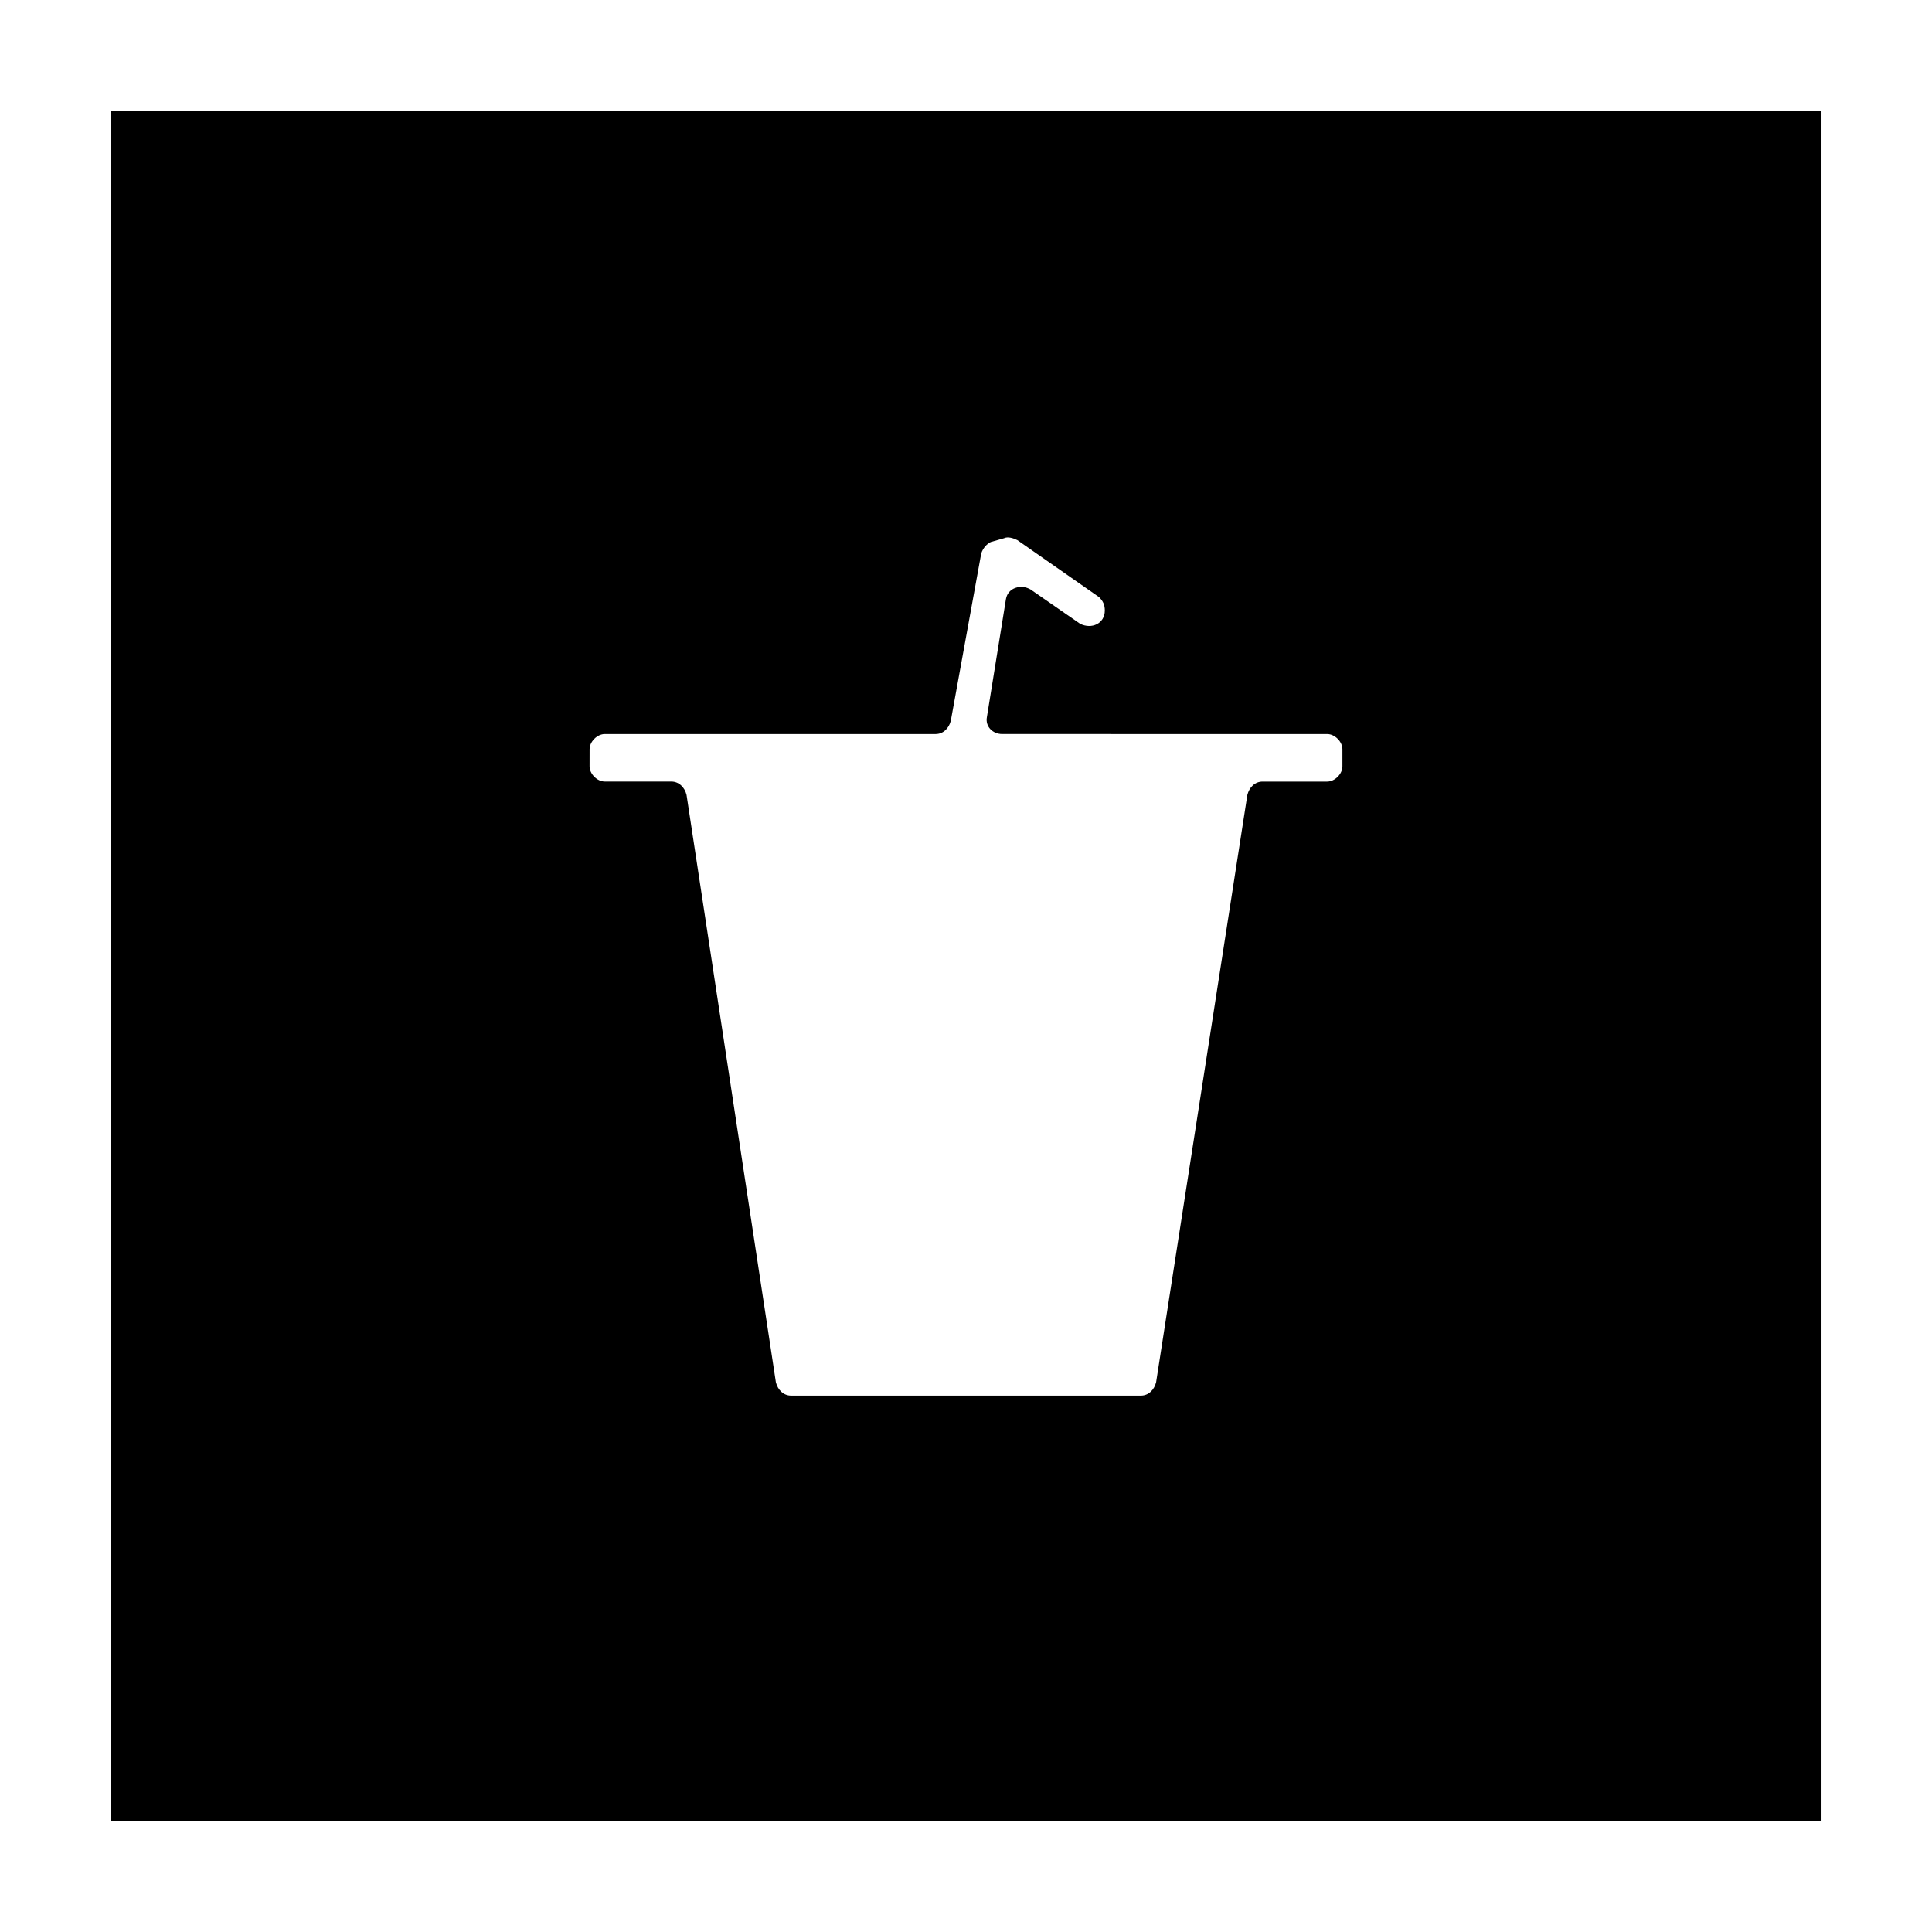
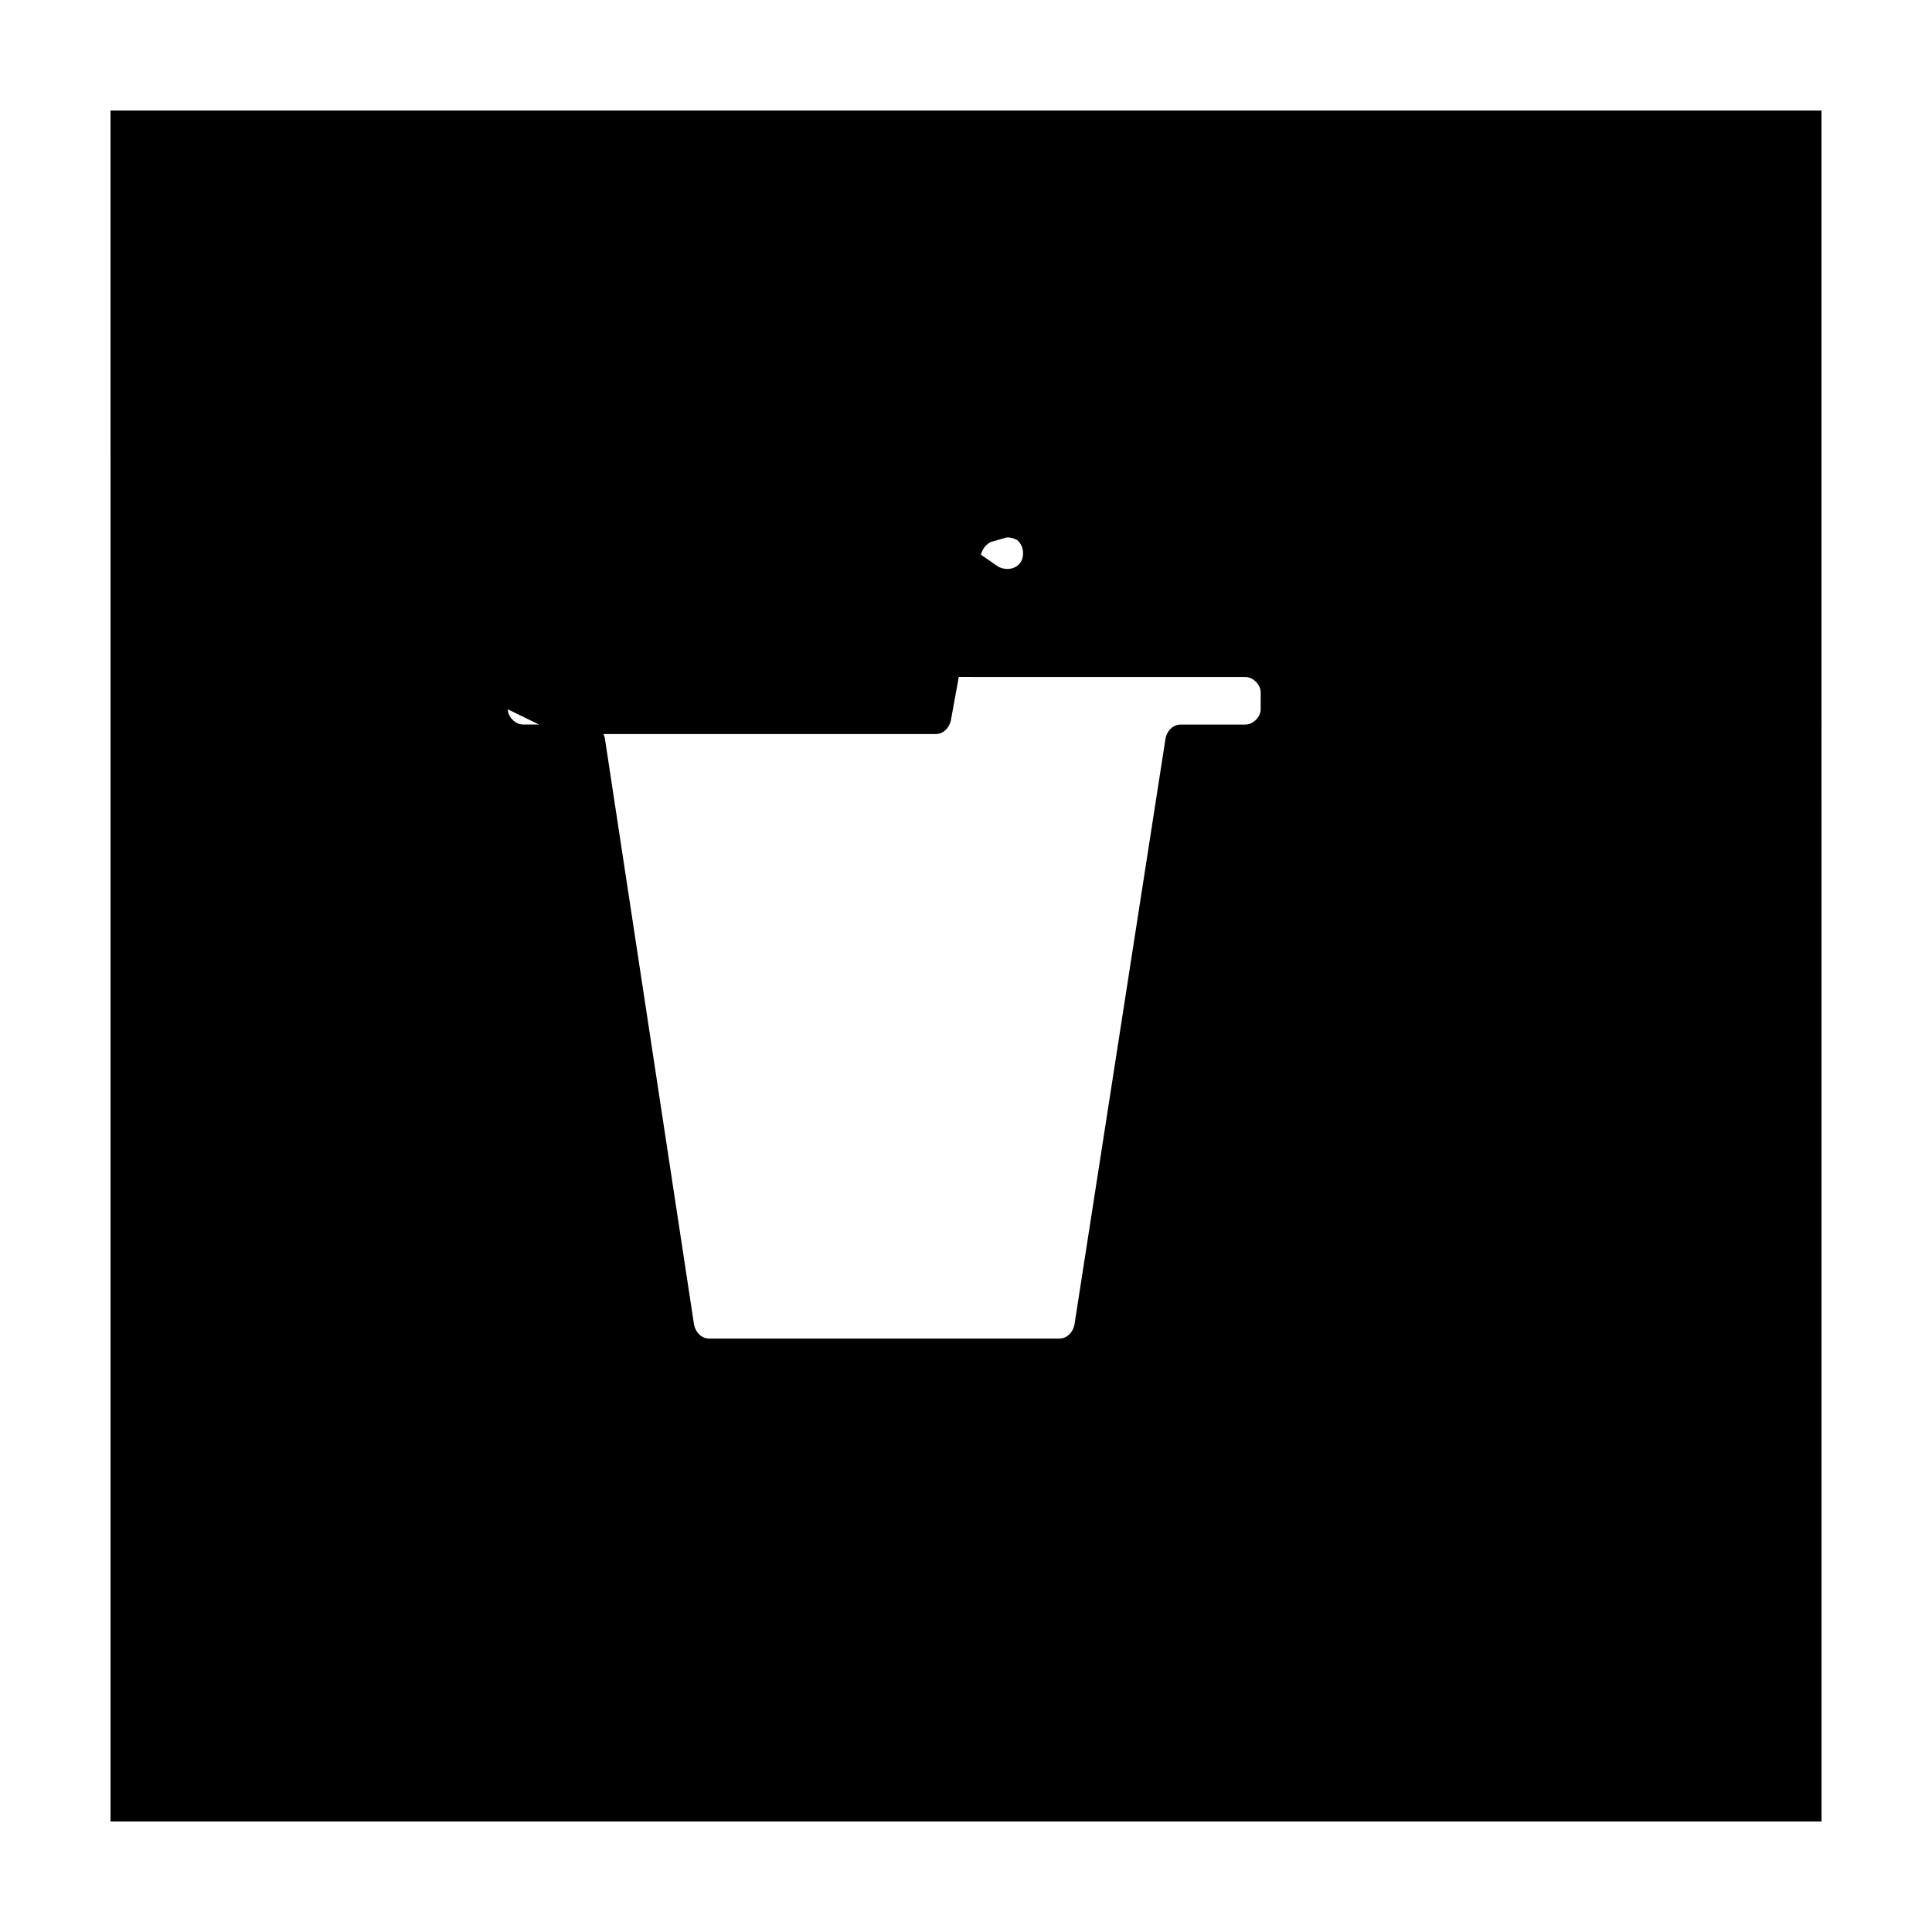
<svg xmlns="http://www.w3.org/2000/svg" fill="#000000" width="800px" height="800px" version="1.1" viewBox="144 144 512 512">
-   <path d="m173.29 626.71h453.43l-0.004-453.43h-453.43zm126.96-284.15c0-2.016 2.016-4.031 4.031-4.031h87.664c2.016 0 3.527-1.512 4.031-3.527l8.062-44.336c0.504-1.512 1.512-2.519 2.519-3.023l3.527-1.008c1.008-0.504 2.519 0 3.527 0.504l21.664 15.113c1.008 1.008 1.512 2.016 1.512 3.527 0 3.527-3.527 5.039-6.551 3.527l-13.098-9.07c-2.519-1.512-6.047-0.504-6.551 2.519l-5.039 31.234c-0.504 2.519 1.512 4.535 4.031 4.535l86.145 0.008c2.016 0 4.031 2.016 4.031 4.031v4.535c0 2.016-2.016 4.031-4.031 4.031h-17.129c-2.016 0-3.527 1.512-4.031 3.527l-24.184 155.67c-0.504 2.016-2.016 3.527-4.031 3.527h-92.699c-2.016 0-3.527-1.512-4.031-3.527l-23.68-155.68c-0.504-2.016-2.016-3.527-4.031-3.527h-17.633c-2.016 0-4.031-2.016-4.031-4.031z" />
+   <path d="m173.29 626.71h453.43l-0.004-453.43h-453.43zm126.96-284.15c0-2.016 2.016-4.031 4.031-4.031h87.664c2.016 0 3.527-1.512 4.031-3.527l8.062-44.336c0.504-1.512 1.512-2.519 2.519-3.023l3.527-1.008c1.008-0.504 2.519 0 3.527 0.504c1.008 1.008 1.512 2.016 1.512 3.527 0 3.527-3.527 5.039-6.551 3.527l-13.098-9.07c-2.519-1.512-6.047-0.504-6.551 2.519l-5.039 31.234c-0.504 2.519 1.512 4.535 4.031 4.535l86.145 0.008c2.016 0 4.031 2.016 4.031 4.031v4.535c0 2.016-2.016 4.031-4.031 4.031h-17.129c-2.016 0-3.527 1.512-4.031 3.527l-24.184 155.67c-0.504 2.016-2.016 3.527-4.031 3.527h-92.699c-2.016 0-3.527-1.512-4.031-3.527l-23.68-155.68c-0.504-2.016-2.016-3.527-4.031-3.527h-17.633c-2.016 0-4.031-2.016-4.031-4.031z" />
</svg>